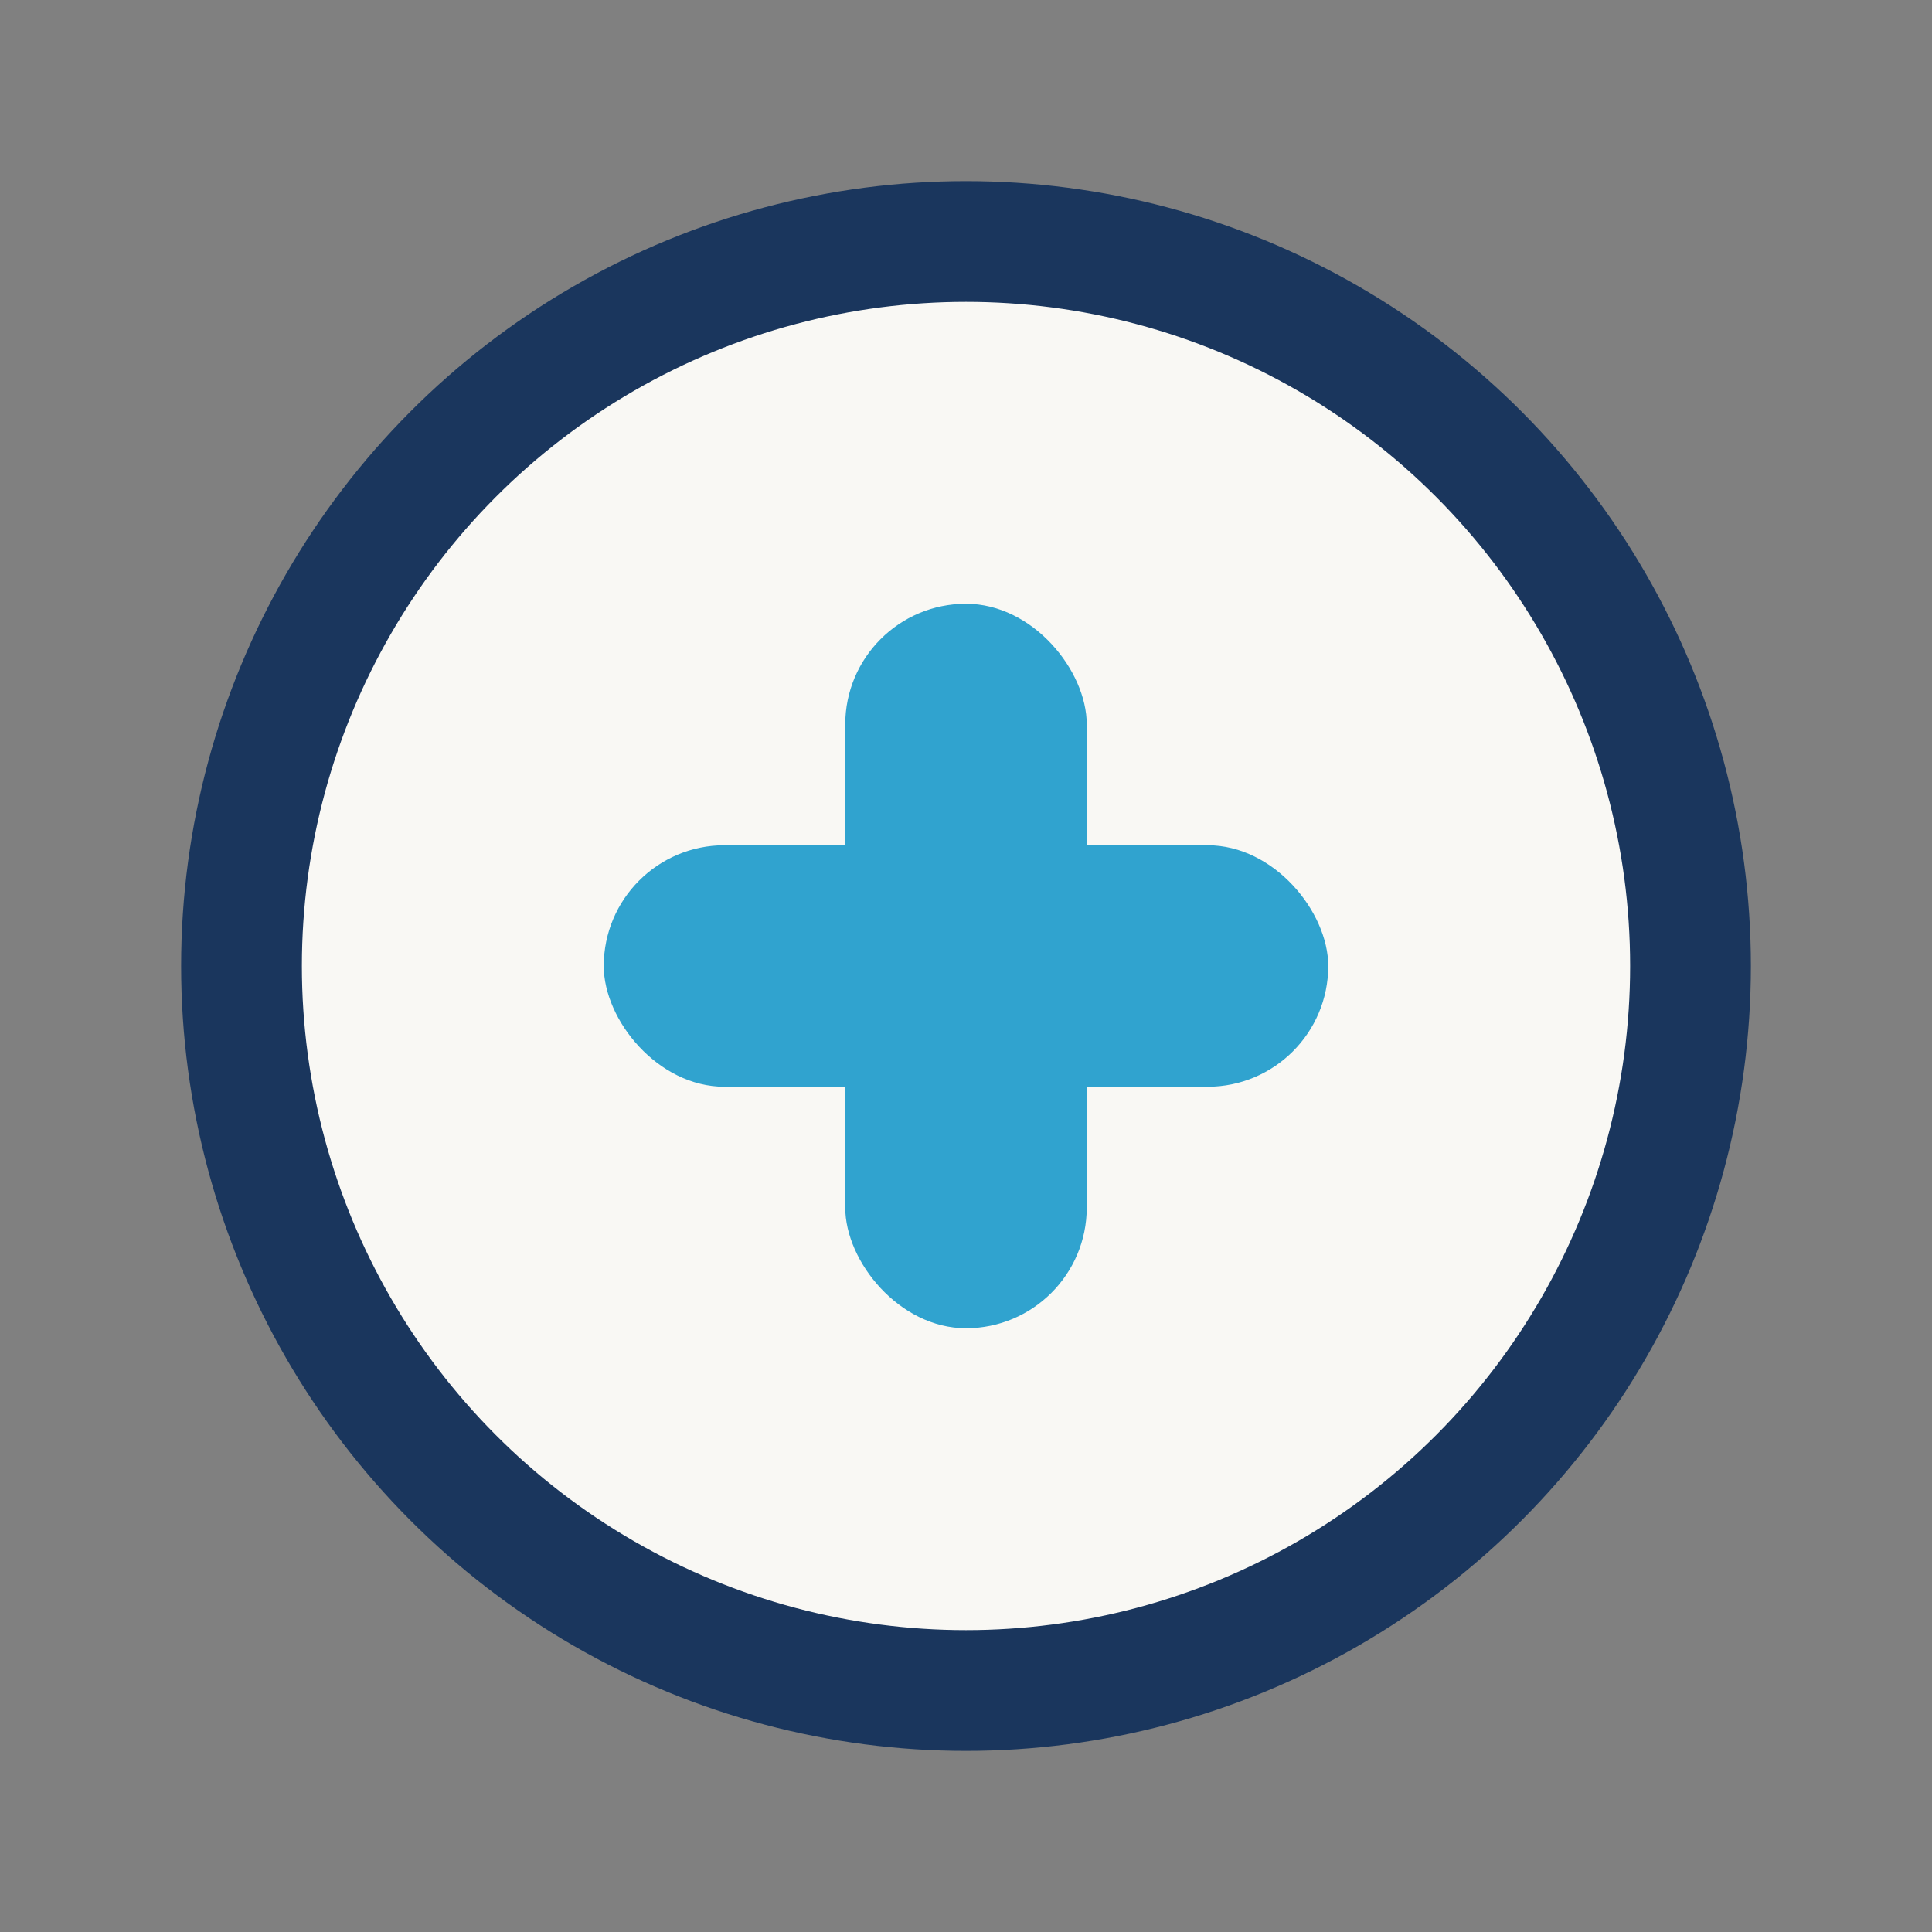
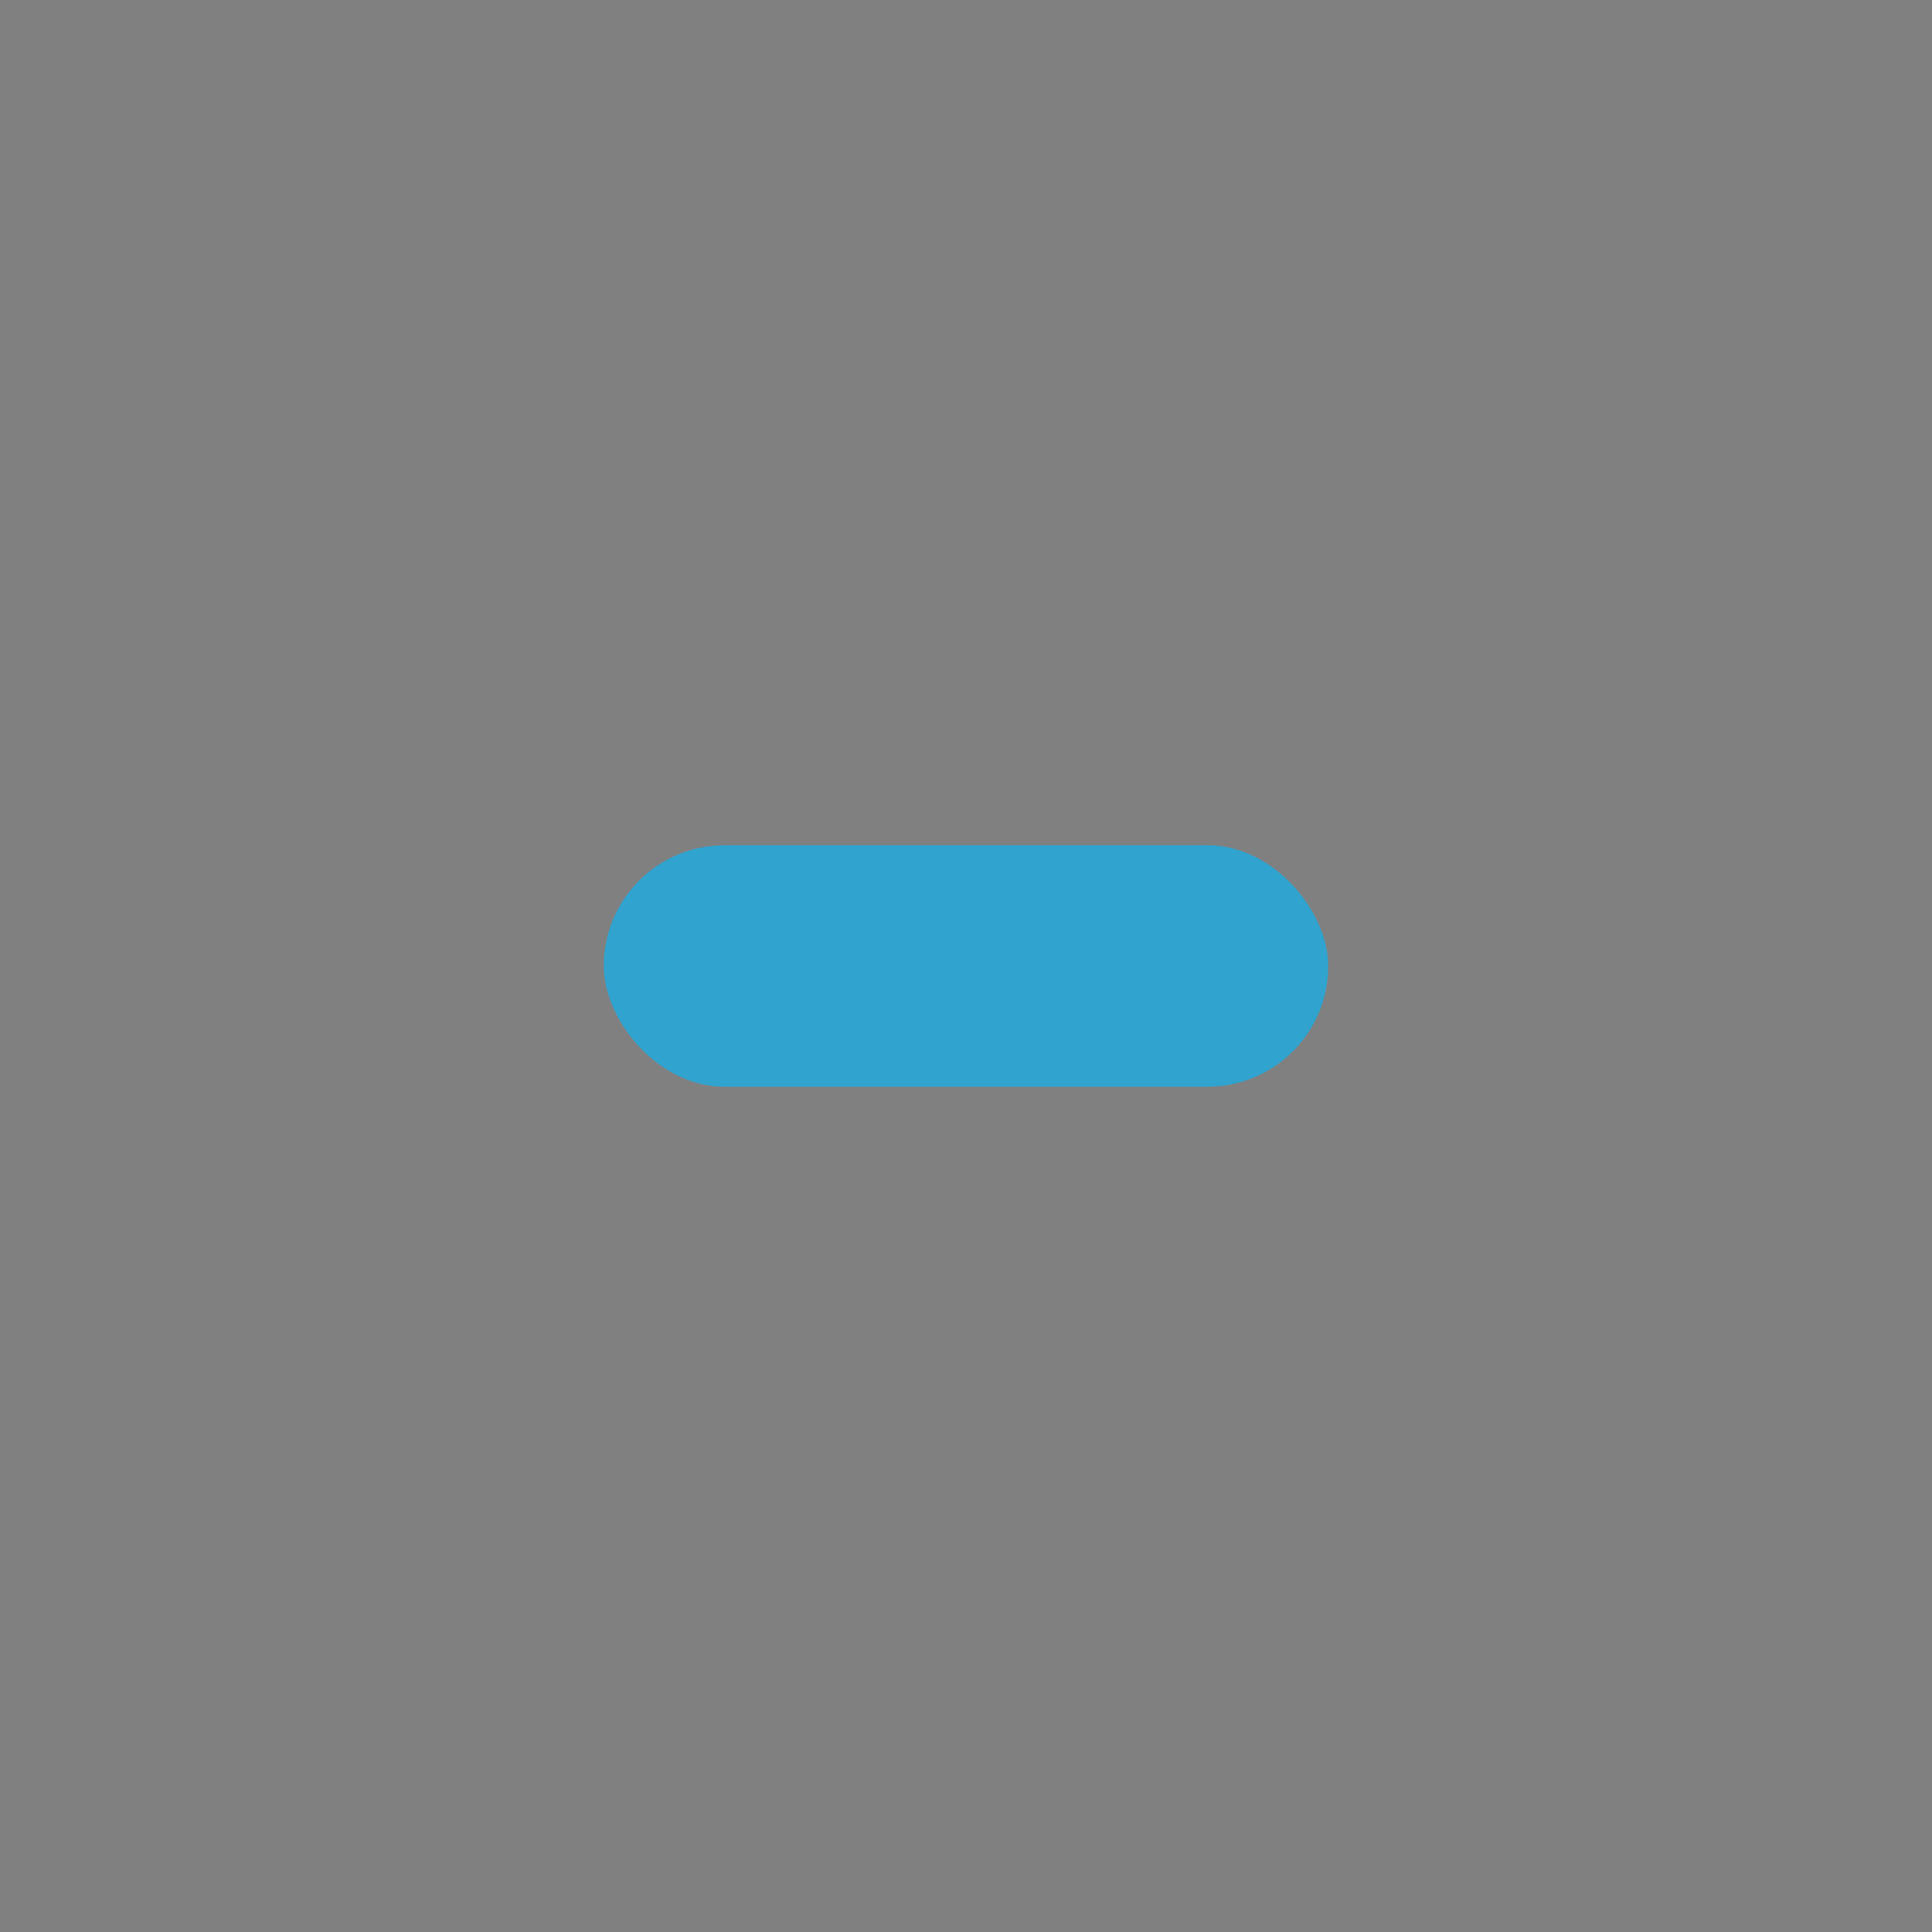
<svg xmlns="http://www.w3.org/2000/svg" width="32" height="32" viewBox="0 0 32 32">
  <rect x="0" y="0" width="32" height="32" fill="#808080" stroke="none" />
-   <circle cx="16" cy="16" r="12" fill="#F9F8F4" stroke="#1A365D" stroke-width="2" />
-   <rect x="14" y="10" width="4" height="12" rx="2" fill="#30A3CF" />
  <rect x="10" y="14" width="12" height="4" rx="2" fill="#30A3CF" />
</svg>